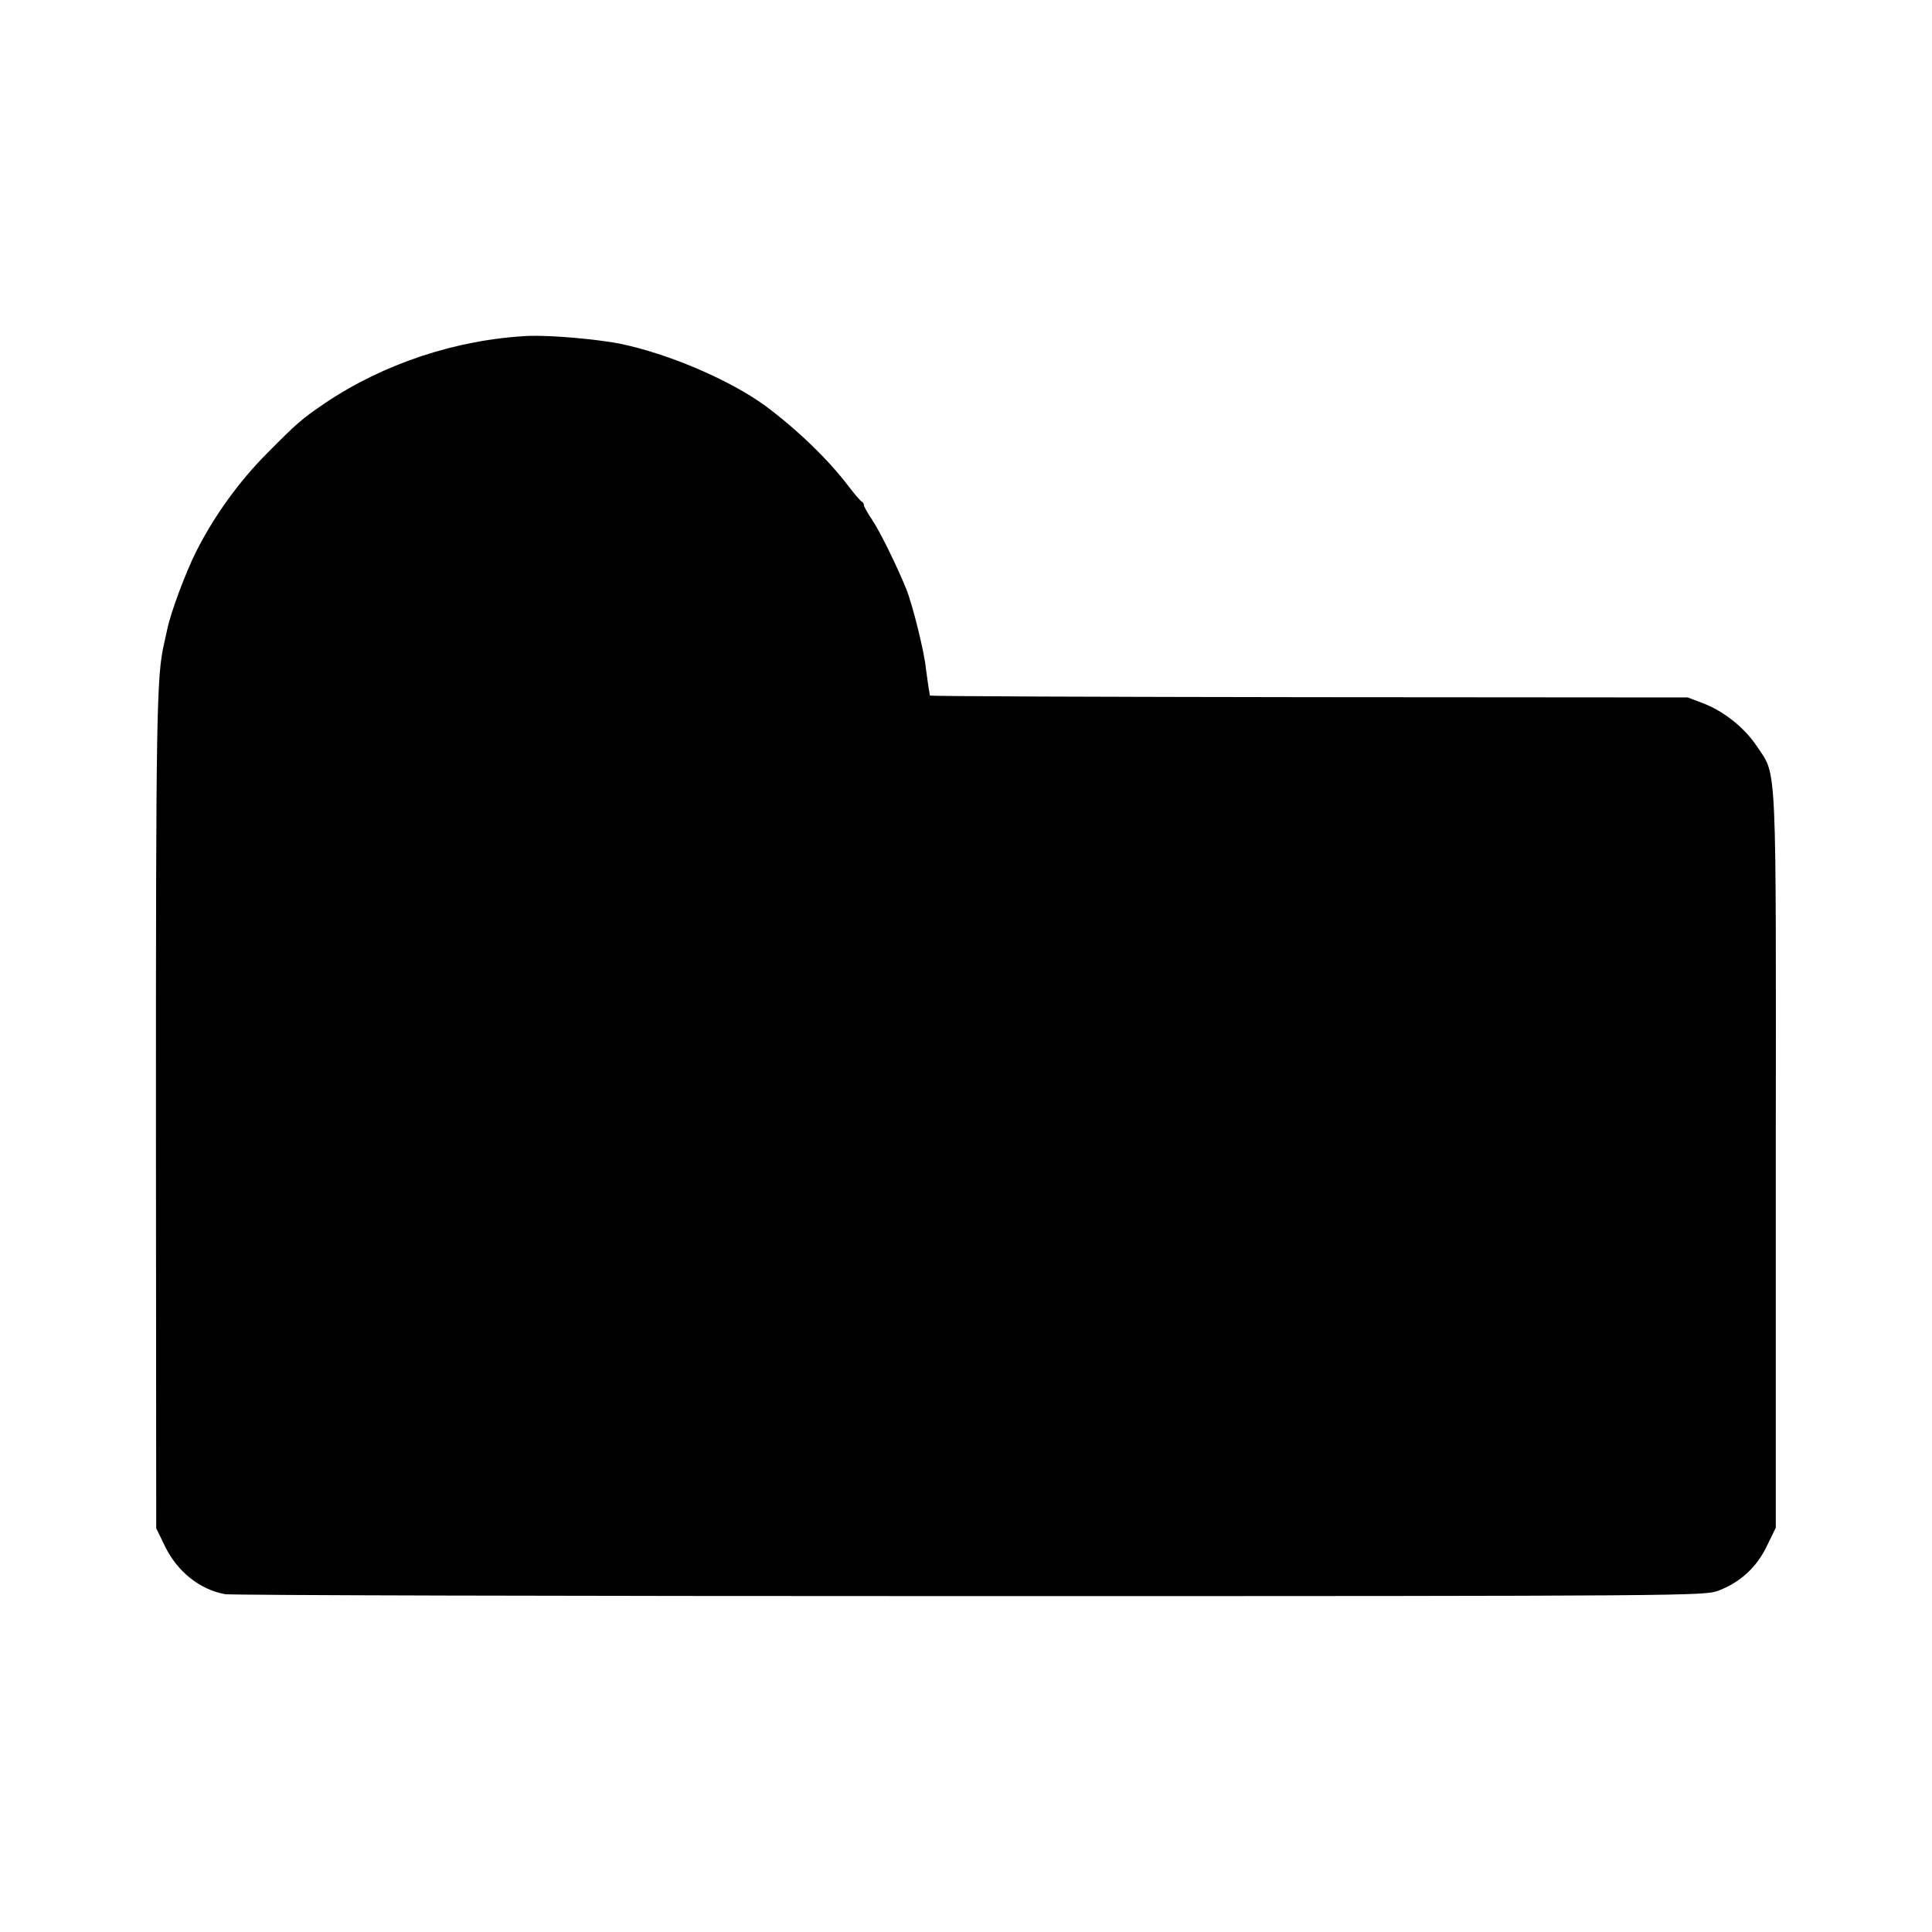
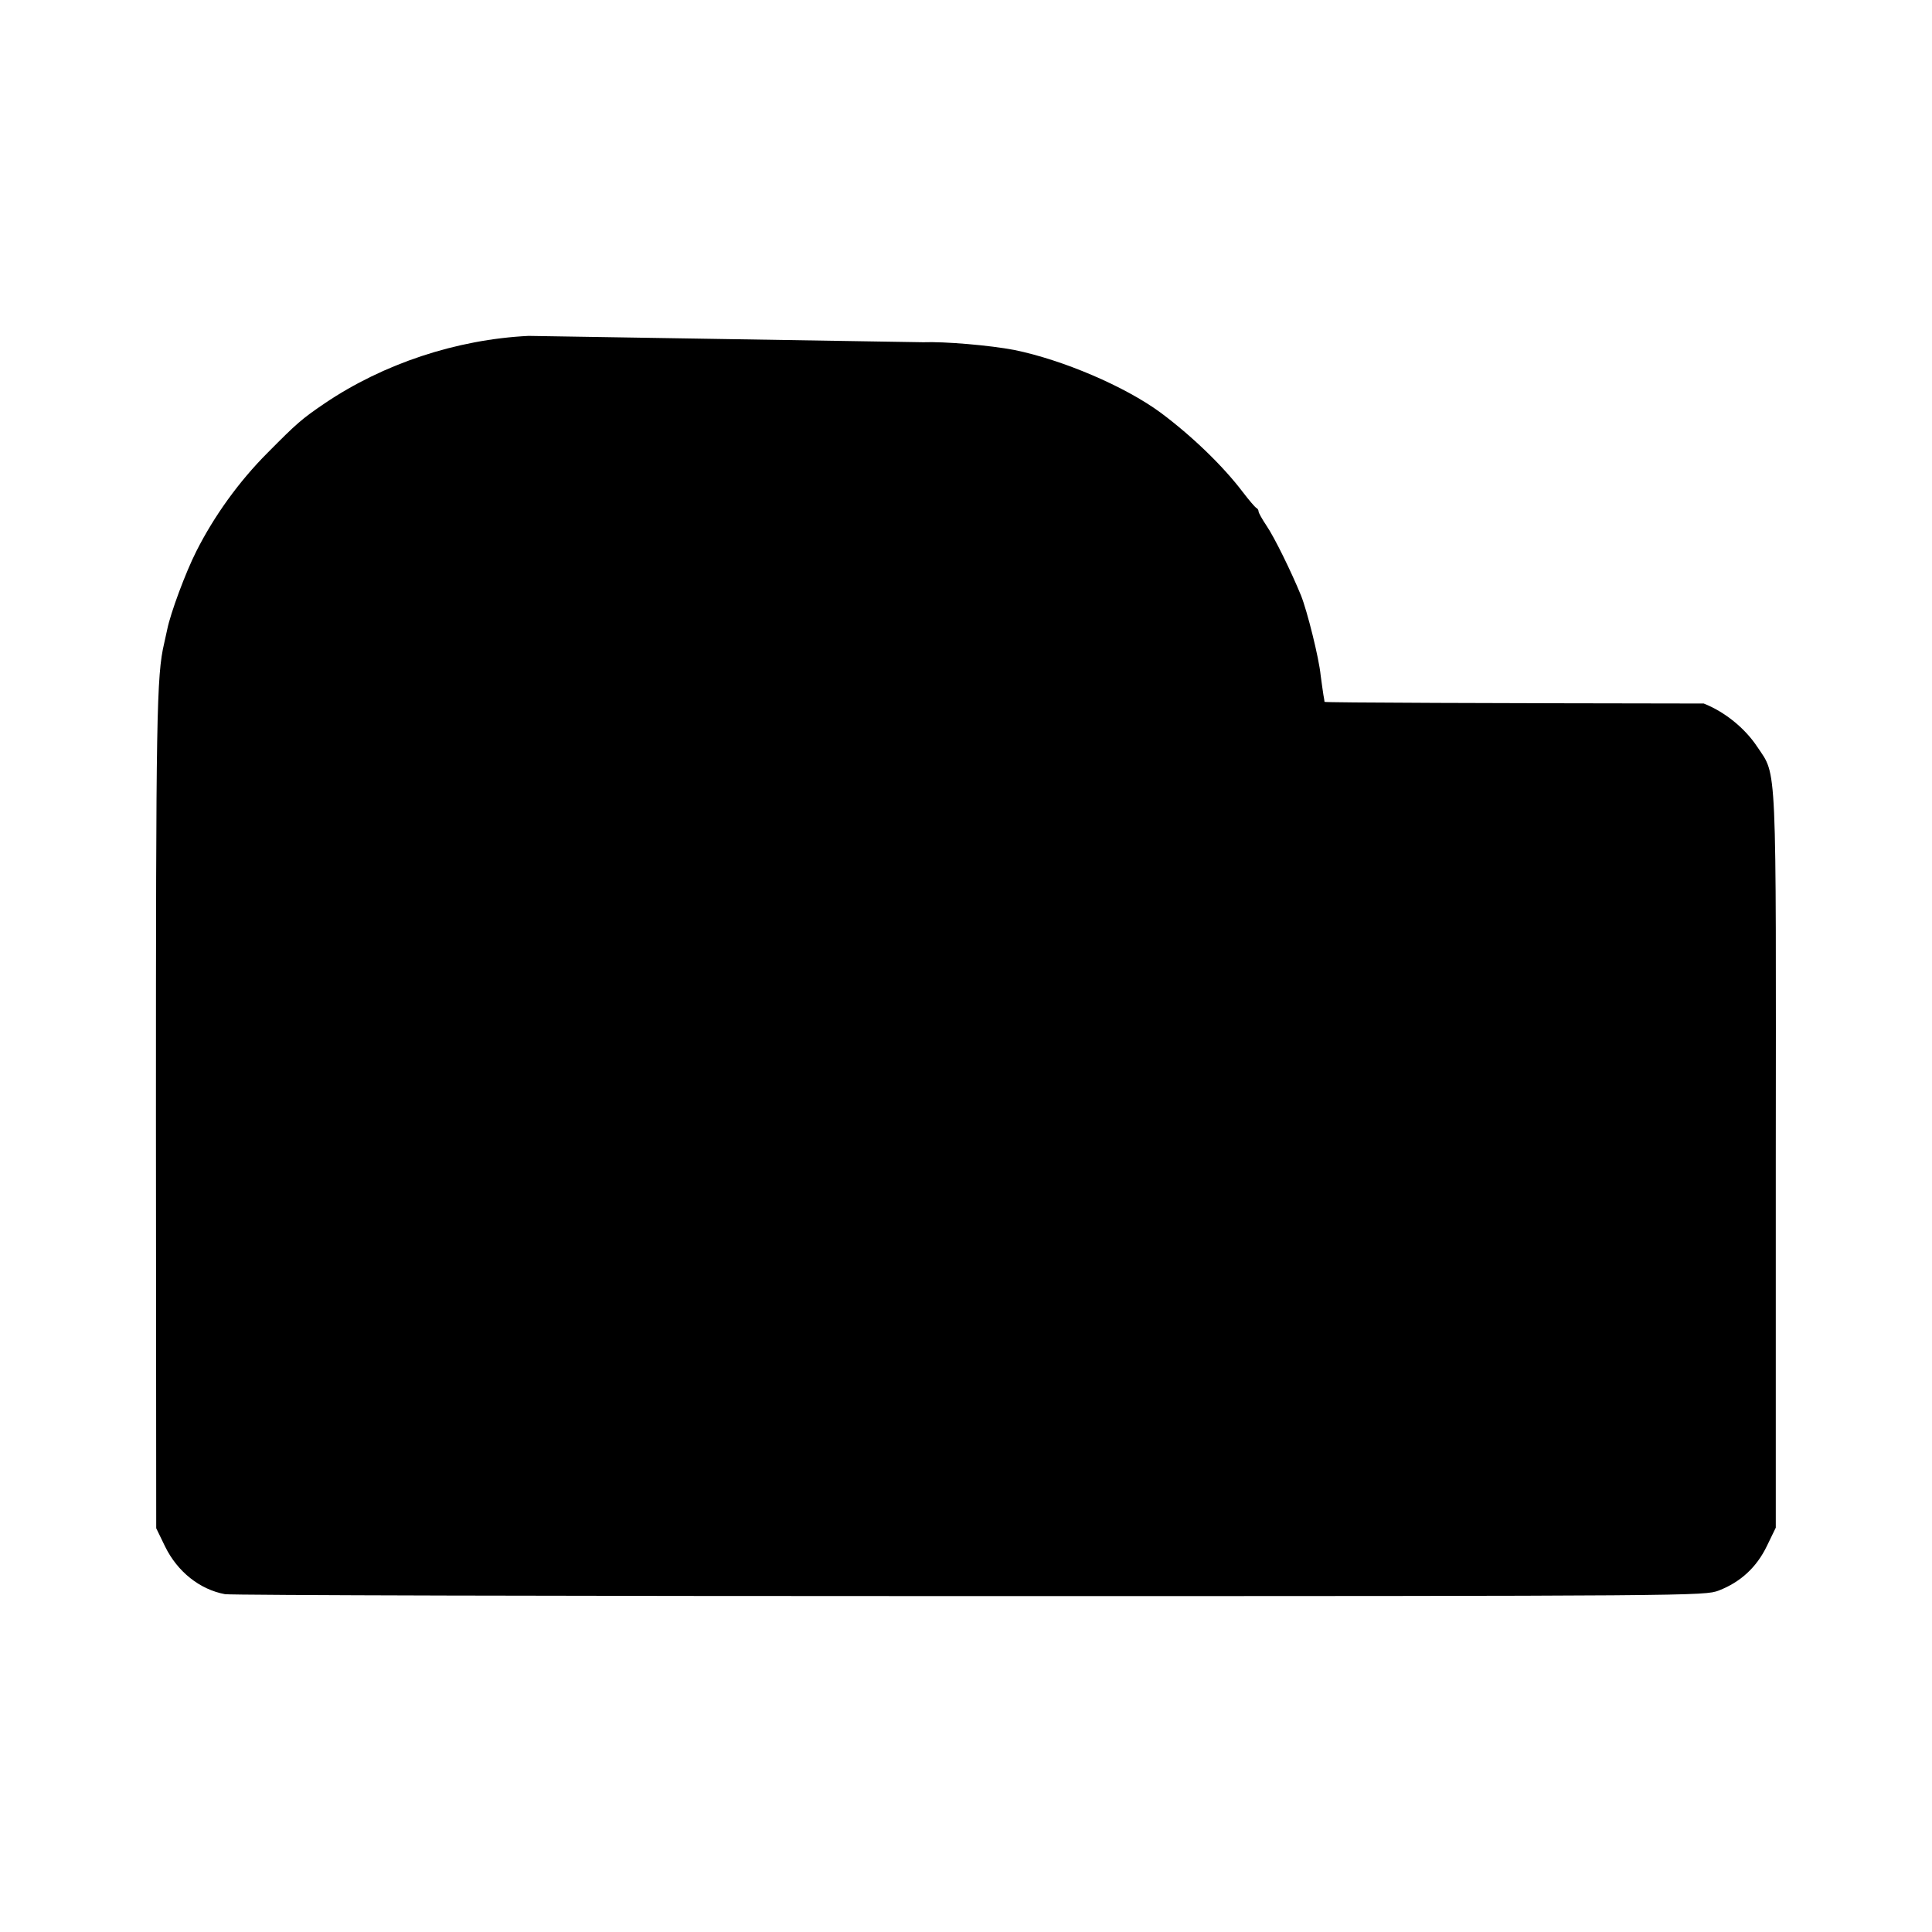
<svg xmlns="http://www.w3.org/2000/svg" version="1.0" width="700pt" height="700pt" viewBox="0 0 700 700" preserveAspectRatio="xMidYMid meet">
  <g transform="translate(0,700) scale(0.1,-0.1)" fill="#000000" stroke="none">
-     <path d="M1915 5783 c-262 -13 -526 -101 -738 -244 -84 -57 -102 -73 -207 -179 -105 -105 -195 -231 -259 -358 -39 -77 -93 -223 -105 -282 -3 -14 -8 -36 -11 -50 -28 -118 -30 -263 -30 -1716 l1 -1491 32 -66 c45 -92 126 -156 217 -173 22 -4 1237 -7 2700 -7 2640 0 2660 1 2712 20 80 31 138 85 175 162 l32 66 0 1325 c1 1474 5 1396 -67 1504 -45 68 -118 127 -194 157 l-58 22 -1372 1 c-755 1 -1373 3 -1374 6 0 3 -2 14 -4 25 -2 11 -6 43 -10 71 -6 63 -49 234 -71 289 -36 88 -97 212 -125 253 -16 24 -29 47 -29 52 0 4 -3 10 -7 12 -5 2 -27 28 -50 58 -72 95 -184 203 -298 288 -129 95 -354 191 -530 227 -89 17 -253 31 -330 28z" />
+     <path d="M1915 5783 c-262 -13 -526 -101 -738 -244 -84 -57 -102 -73 -207 -179 -105 -105 -195 -231 -259 -358 -39 -77 -93 -223 -105 -282 -3 -14 -8 -36 -11 -50 -28 -118 -30 -263 -30 -1716 l1 -1491 32 -66 c45 -92 126 -156 217 -173 22 -4 1237 -7 2700 -7 2640 0 2660 1 2712 20 80 31 138 85 175 162 l32 66 0 1325 c1 1474 5 1396 -67 1504 -45 68 -118 127 -194 157 c-755 1 -1373 3 -1374 6 0 3 -2 14 -4 25 -2 11 -6 43 -10 71 -6 63 -49 234 -71 289 -36 88 -97 212 -125 253 -16 24 -29 47 -29 52 0 4 -3 10 -7 12 -5 2 -27 28 -50 58 -72 95 -184 203 -298 288 -129 95 -354 191 -530 227 -89 17 -253 31 -330 28z" />
  </g>
</svg>